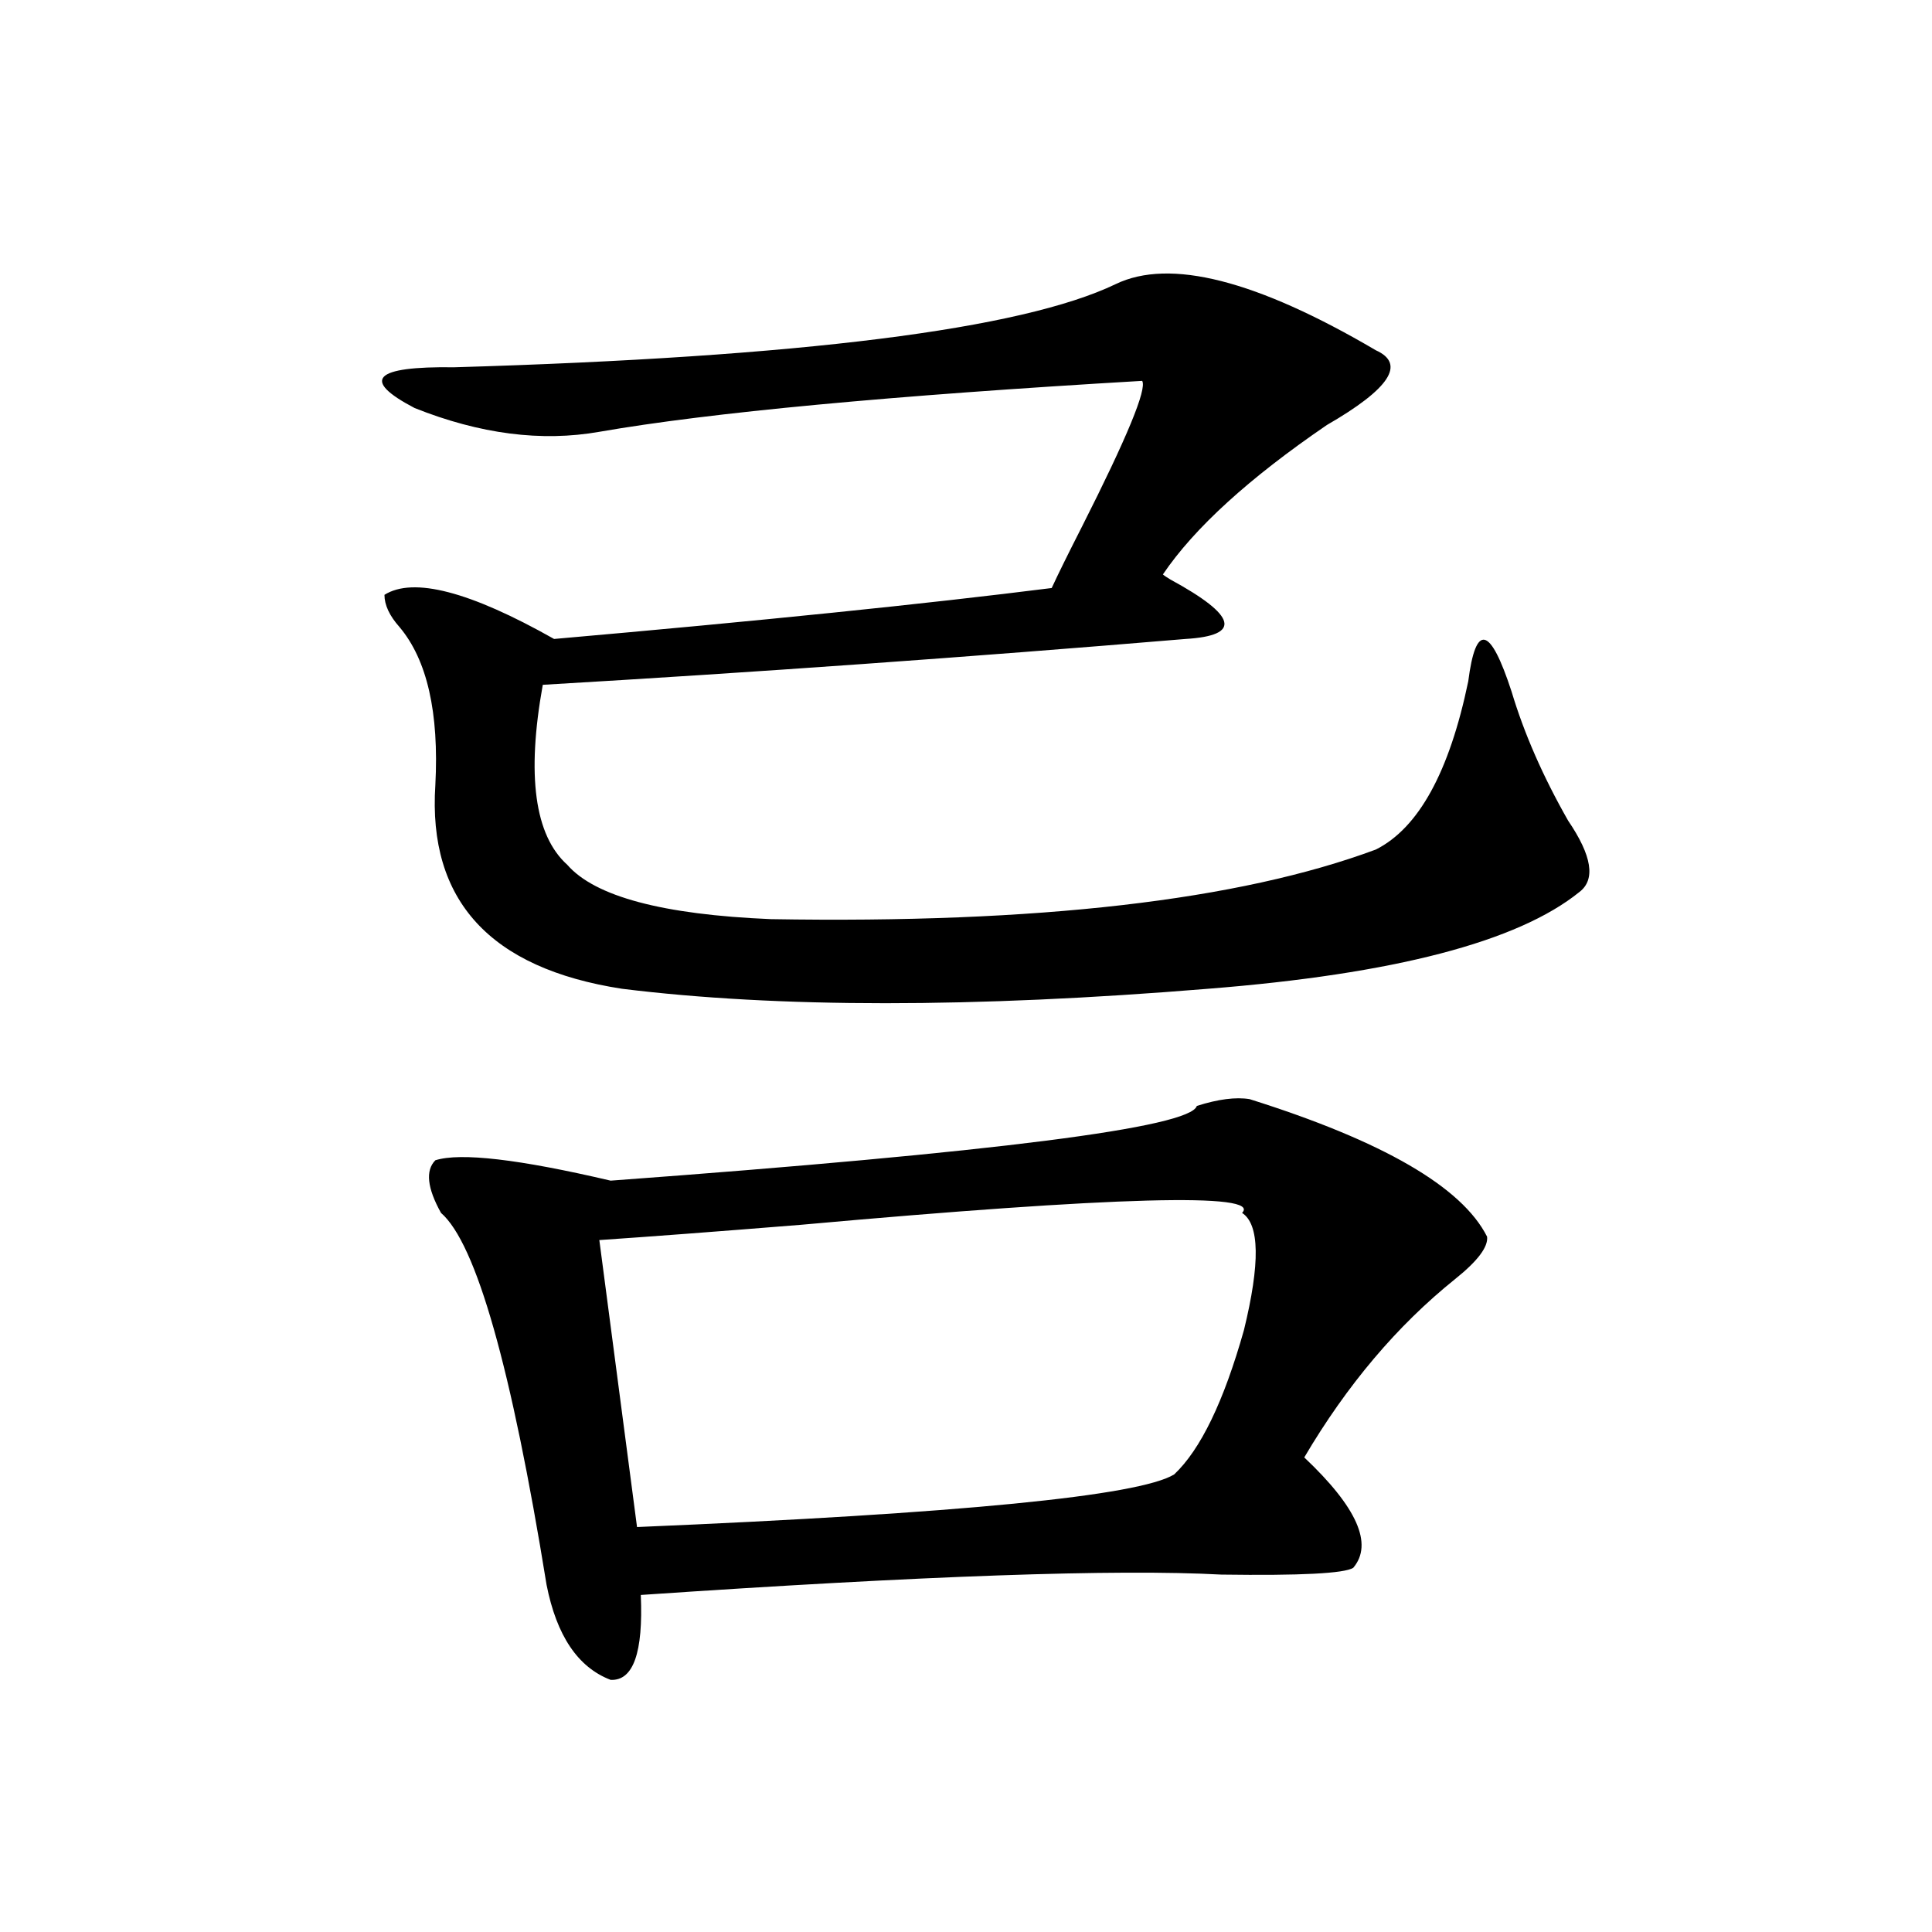
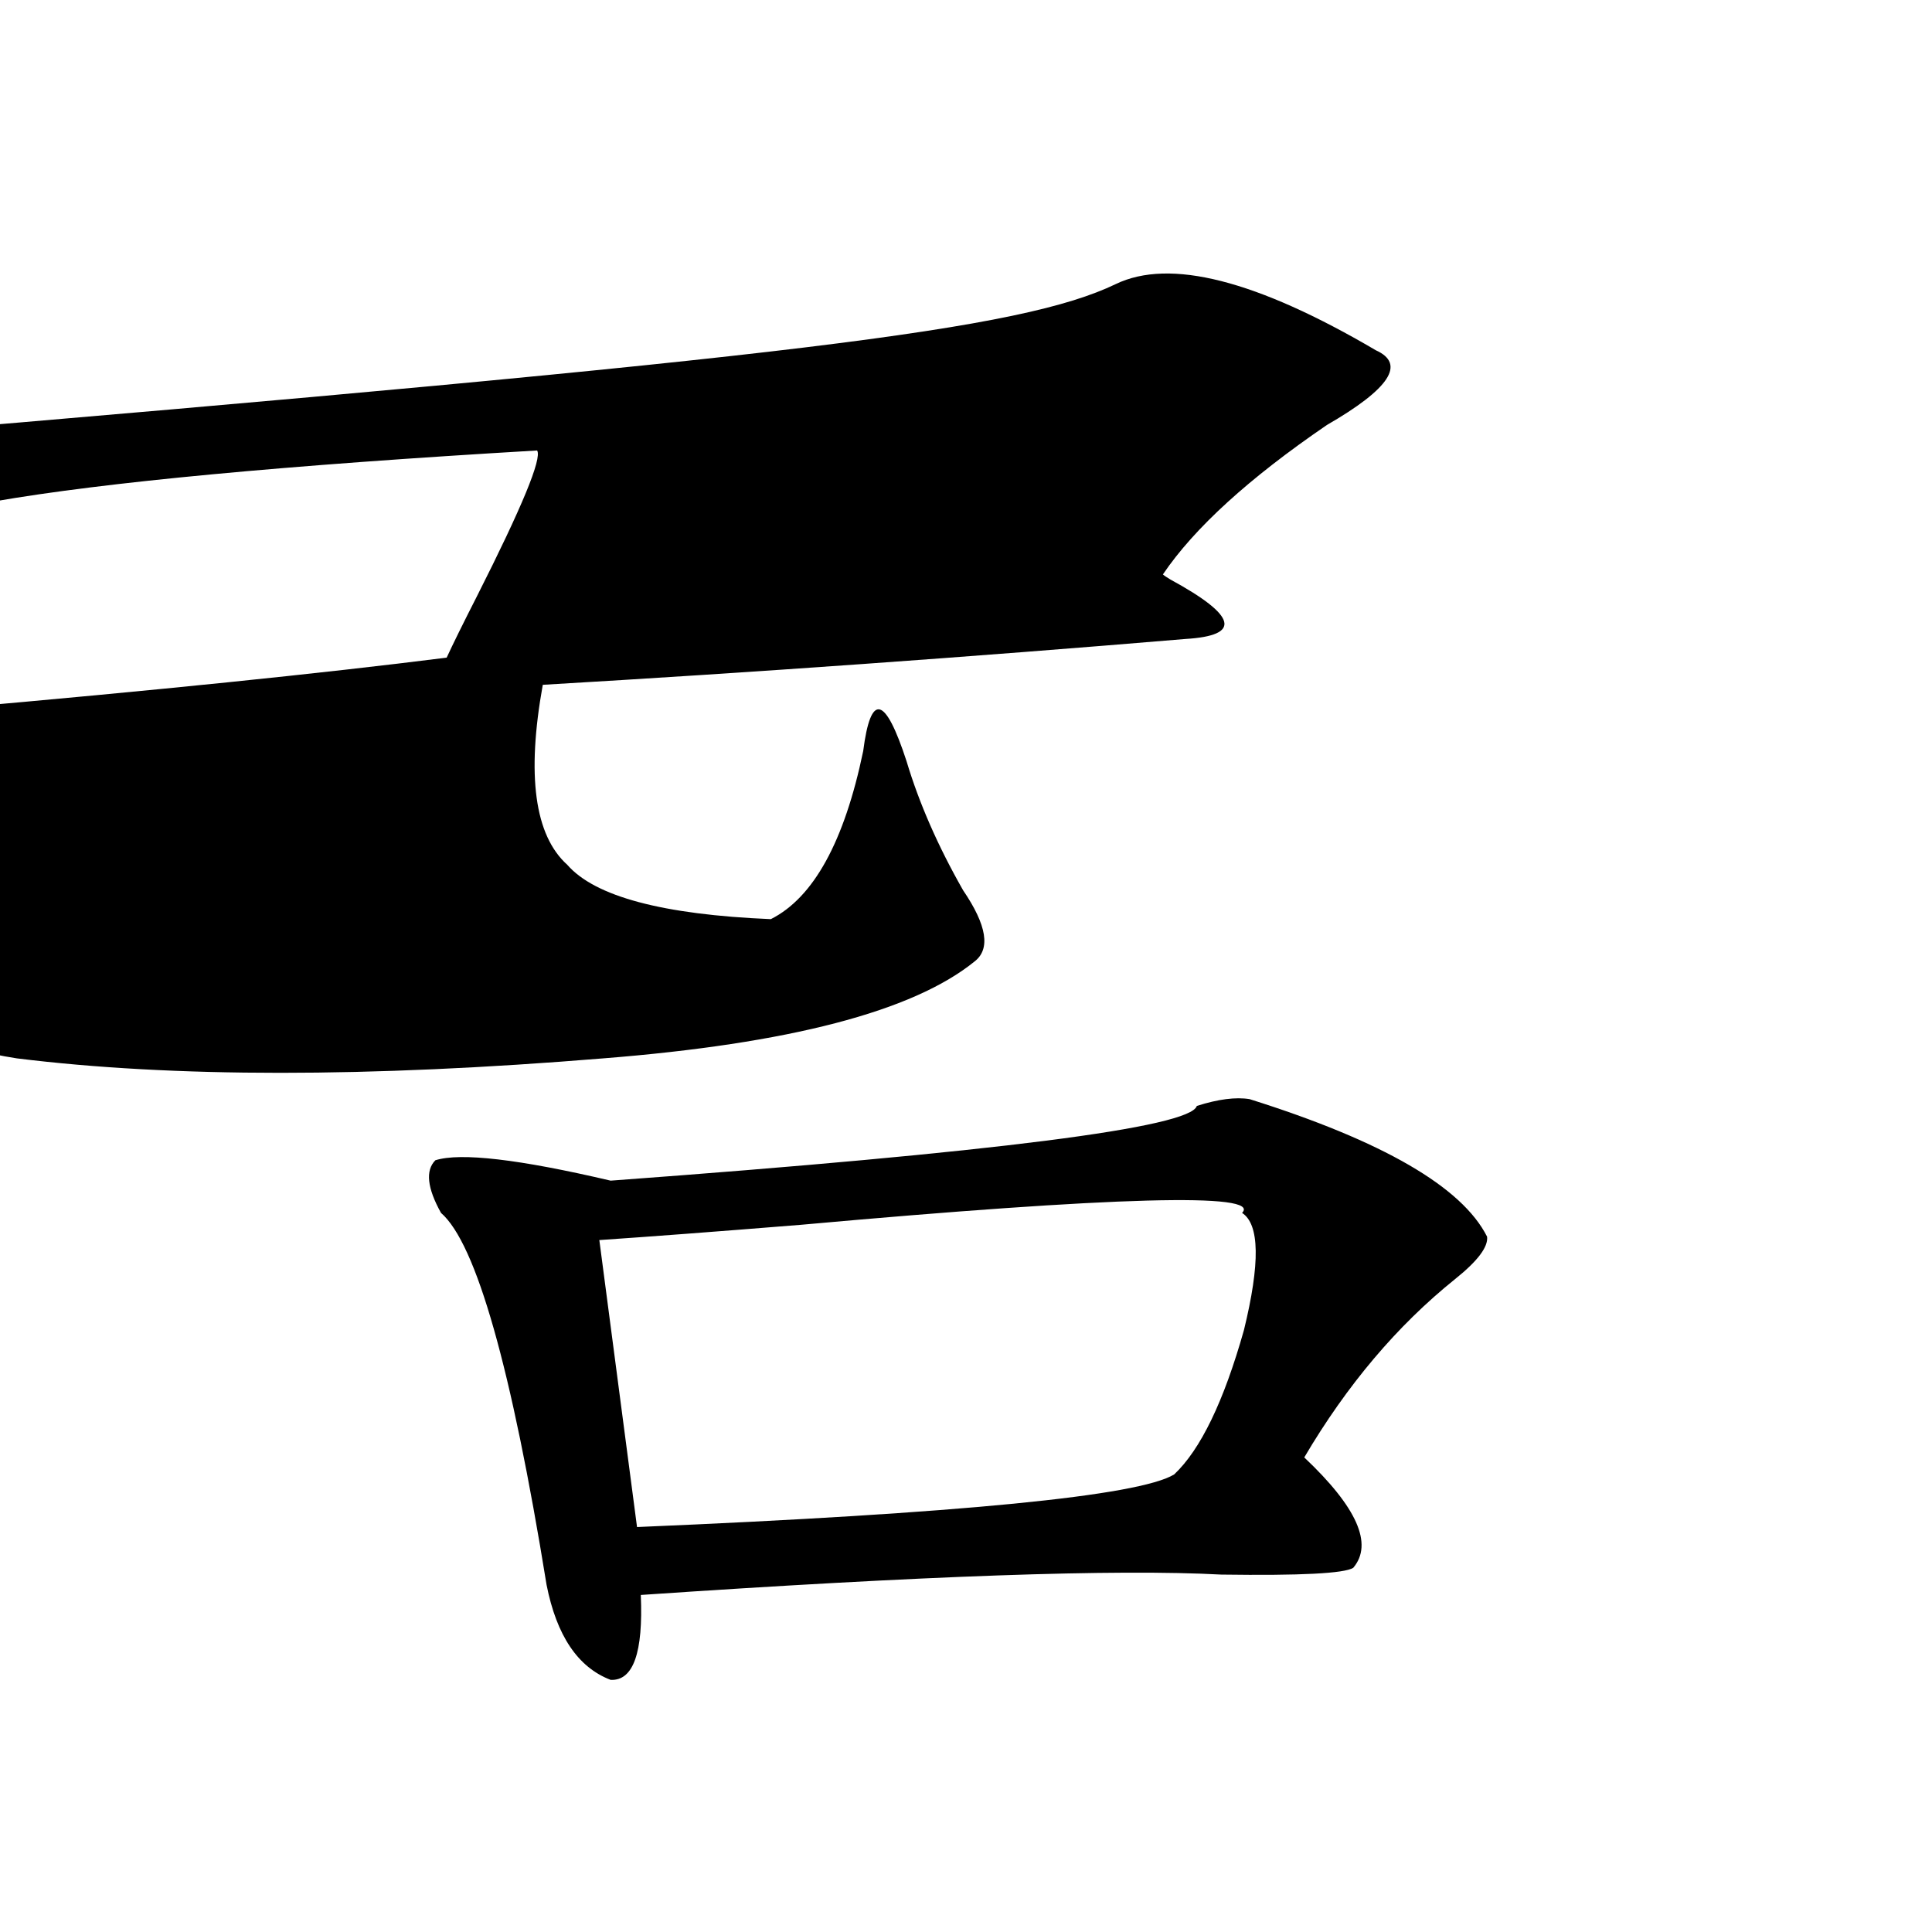
<svg xmlns="http://www.w3.org/2000/svg" version="1.1" id="图层_1" x="0px" y="0px" width="1000px" height="1000px" viewBox="0 0 1000 1000" enable-background="new 0 0 1000 1000" xml:space="preserve">
-   <path d="M577.522,147.035c27.957-13.472,72.834-2.046,134.631,34.277c15.609,7.031,7.149,19.927-25.365,38.672  c-40.334,27.548-68.626,53.325-84.876,77.344c0.641,0.591,1.951,1.47,3.902,2.637c34.466,18.759,37.072,29.004,7.805,30.762  c-111.872,9.38-222.769,17.29-332.675,23.73c-8.46,46.884-4.237,77.935,12.683,93.164c14.299,16.411,49.42,25.79,105.363,28.125  c137.878,2.349,242.266-9.668,313.163-36.035c22.104-11.124,38.048-40.128,47.804-87.012c3.902-30.46,11.372-28.702,22.438,5.273  c6.494,21.685,16.25,43.945,29.268,66.797c12.348,18.169,14.299,30.474,5.854,36.914c-31.874,25.79-95.942,42.489-192.19,50.098  c-121.628,9.97-222.769,9.97-303.407,0c-68.291-10.547-100.485-45.703-96.583-105.469c1.951-37.491-4.238-64.737-18.536-81.738  c-5.213-5.851-7.805-11.426-7.805-16.699c14.954-9.366,44.221-1.758,87.802,22.852c106.659-9.366,192.511-18.155,257.555-26.367  c3.247-7.031,8.445-17.578,15.609-31.641c23.414-46.28,33.811-71.479,31.219-75.586c-130.088,7.622-223.744,16.411-280.969,26.367  c-29.923,5.273-61.797,1.181-95.607-12.305c-27.972-14.64-21.143-21.671,20.487-21.094  C414.6,184.828,528.743,170.478,577.522,147.035z M646.789,568.91c68.932,21.685,109.906,45.415,122.924,71.191  c0.641,5.273-4.878,12.606-16.585,21.973c-29.923,24.032-55.943,54.794-78.047,92.285c27.316,25.79,35.762,44.824,25.365,57.129  c-4.558,2.938-27.316,4.093-68.291,3.516c-53.992-2.925-154.143,0.577-300.48,10.547c1.296,29.883-3.902,44.522-15.609,43.945  c-16.92-6.454-27.972-22.852-33.17-49.219c-18.216-112.5-36.432-176.66-54.632-192.48c-7.165-12.882-8.14-21.973-2.927-27.246  c13.002-4.093,43.246-0.577,90.729,10.547c199.02-14.64,300.146-27.534,303.407-38.672  C630.524,568.91,639.625,567.743,646.789,568.91z M642.887,627.797c10.396-10.547-65.699-8.487-228.287,6.152  c-43.581,3.516-78.382,6.152-104.388,7.91l19.512,148.535c167.146-7.031,259.826-16.108,278.042-27.246  c13.658-12.882,25.686-37.793,36.097-74.707C652.308,653.876,651.987,633.661,642.887,627.797z" />
+   <path d="M577.522,147.035c27.957-13.472,72.834-2.046,134.631,34.277c15.609,7.031,7.149,19.927-25.365,38.672  c-40.334,27.548-68.626,53.325-84.876,77.344c0.641,0.591,1.951,1.47,3.902,2.637c34.466,18.759,37.072,29.004,7.805,30.762  c-111.872,9.38-222.769,17.29-332.675,23.73c-8.46,46.884-4.237,77.935,12.683,93.164c14.299,16.411,49.42,25.79,105.363,28.125  c22.104-11.124,38.048-40.128,47.804-87.012c3.902-30.46,11.372-28.702,22.438,5.273  c6.494,21.685,16.25,43.945,29.268,66.797c12.348,18.169,14.299,30.474,5.854,36.914c-31.874,25.79-95.942,42.489-192.19,50.098  c-121.628,9.97-222.769,9.97-303.407,0c-68.291-10.547-100.485-45.703-96.583-105.469c1.951-37.491-4.238-64.737-18.536-81.738  c-5.213-5.851-7.805-11.426-7.805-16.699c14.954-9.366,44.221-1.758,87.802,22.852c106.659-9.366,192.511-18.155,257.555-26.367  c3.247-7.031,8.445-17.578,15.609-31.641c23.414-46.28,33.811-71.479,31.219-75.586c-130.088,7.622-223.744,16.411-280.969,26.367  c-29.923,5.273-61.797,1.181-95.607-12.305c-27.972-14.64-21.143-21.671,20.487-21.094  C414.6,184.828,528.743,170.478,577.522,147.035z M646.789,568.91c68.932,21.685,109.906,45.415,122.924,71.191  c0.641,5.273-4.878,12.606-16.585,21.973c-29.923,24.032-55.943,54.794-78.047,92.285c27.316,25.79,35.762,44.824,25.365,57.129  c-4.558,2.938-27.316,4.093-68.291,3.516c-53.992-2.925-154.143,0.577-300.48,10.547c1.296,29.883-3.902,44.522-15.609,43.945  c-16.92-6.454-27.972-22.852-33.17-49.219c-18.216-112.5-36.432-176.66-54.632-192.48c-7.165-12.882-8.14-21.973-2.927-27.246  c13.002-4.093,43.246-0.577,90.729,10.547c199.02-14.64,300.146-27.534,303.407-38.672  C630.524,568.91,639.625,567.743,646.789,568.91z M642.887,627.797c10.396-10.547-65.699-8.487-228.287,6.152  c-43.581,3.516-78.382,6.152-104.388,7.91l19.512,148.535c167.146-7.031,259.826-16.108,278.042-27.246  c13.658-12.882,25.686-37.793,36.097-74.707C652.308,653.876,651.987,633.661,642.887,627.797z" />
</svg>